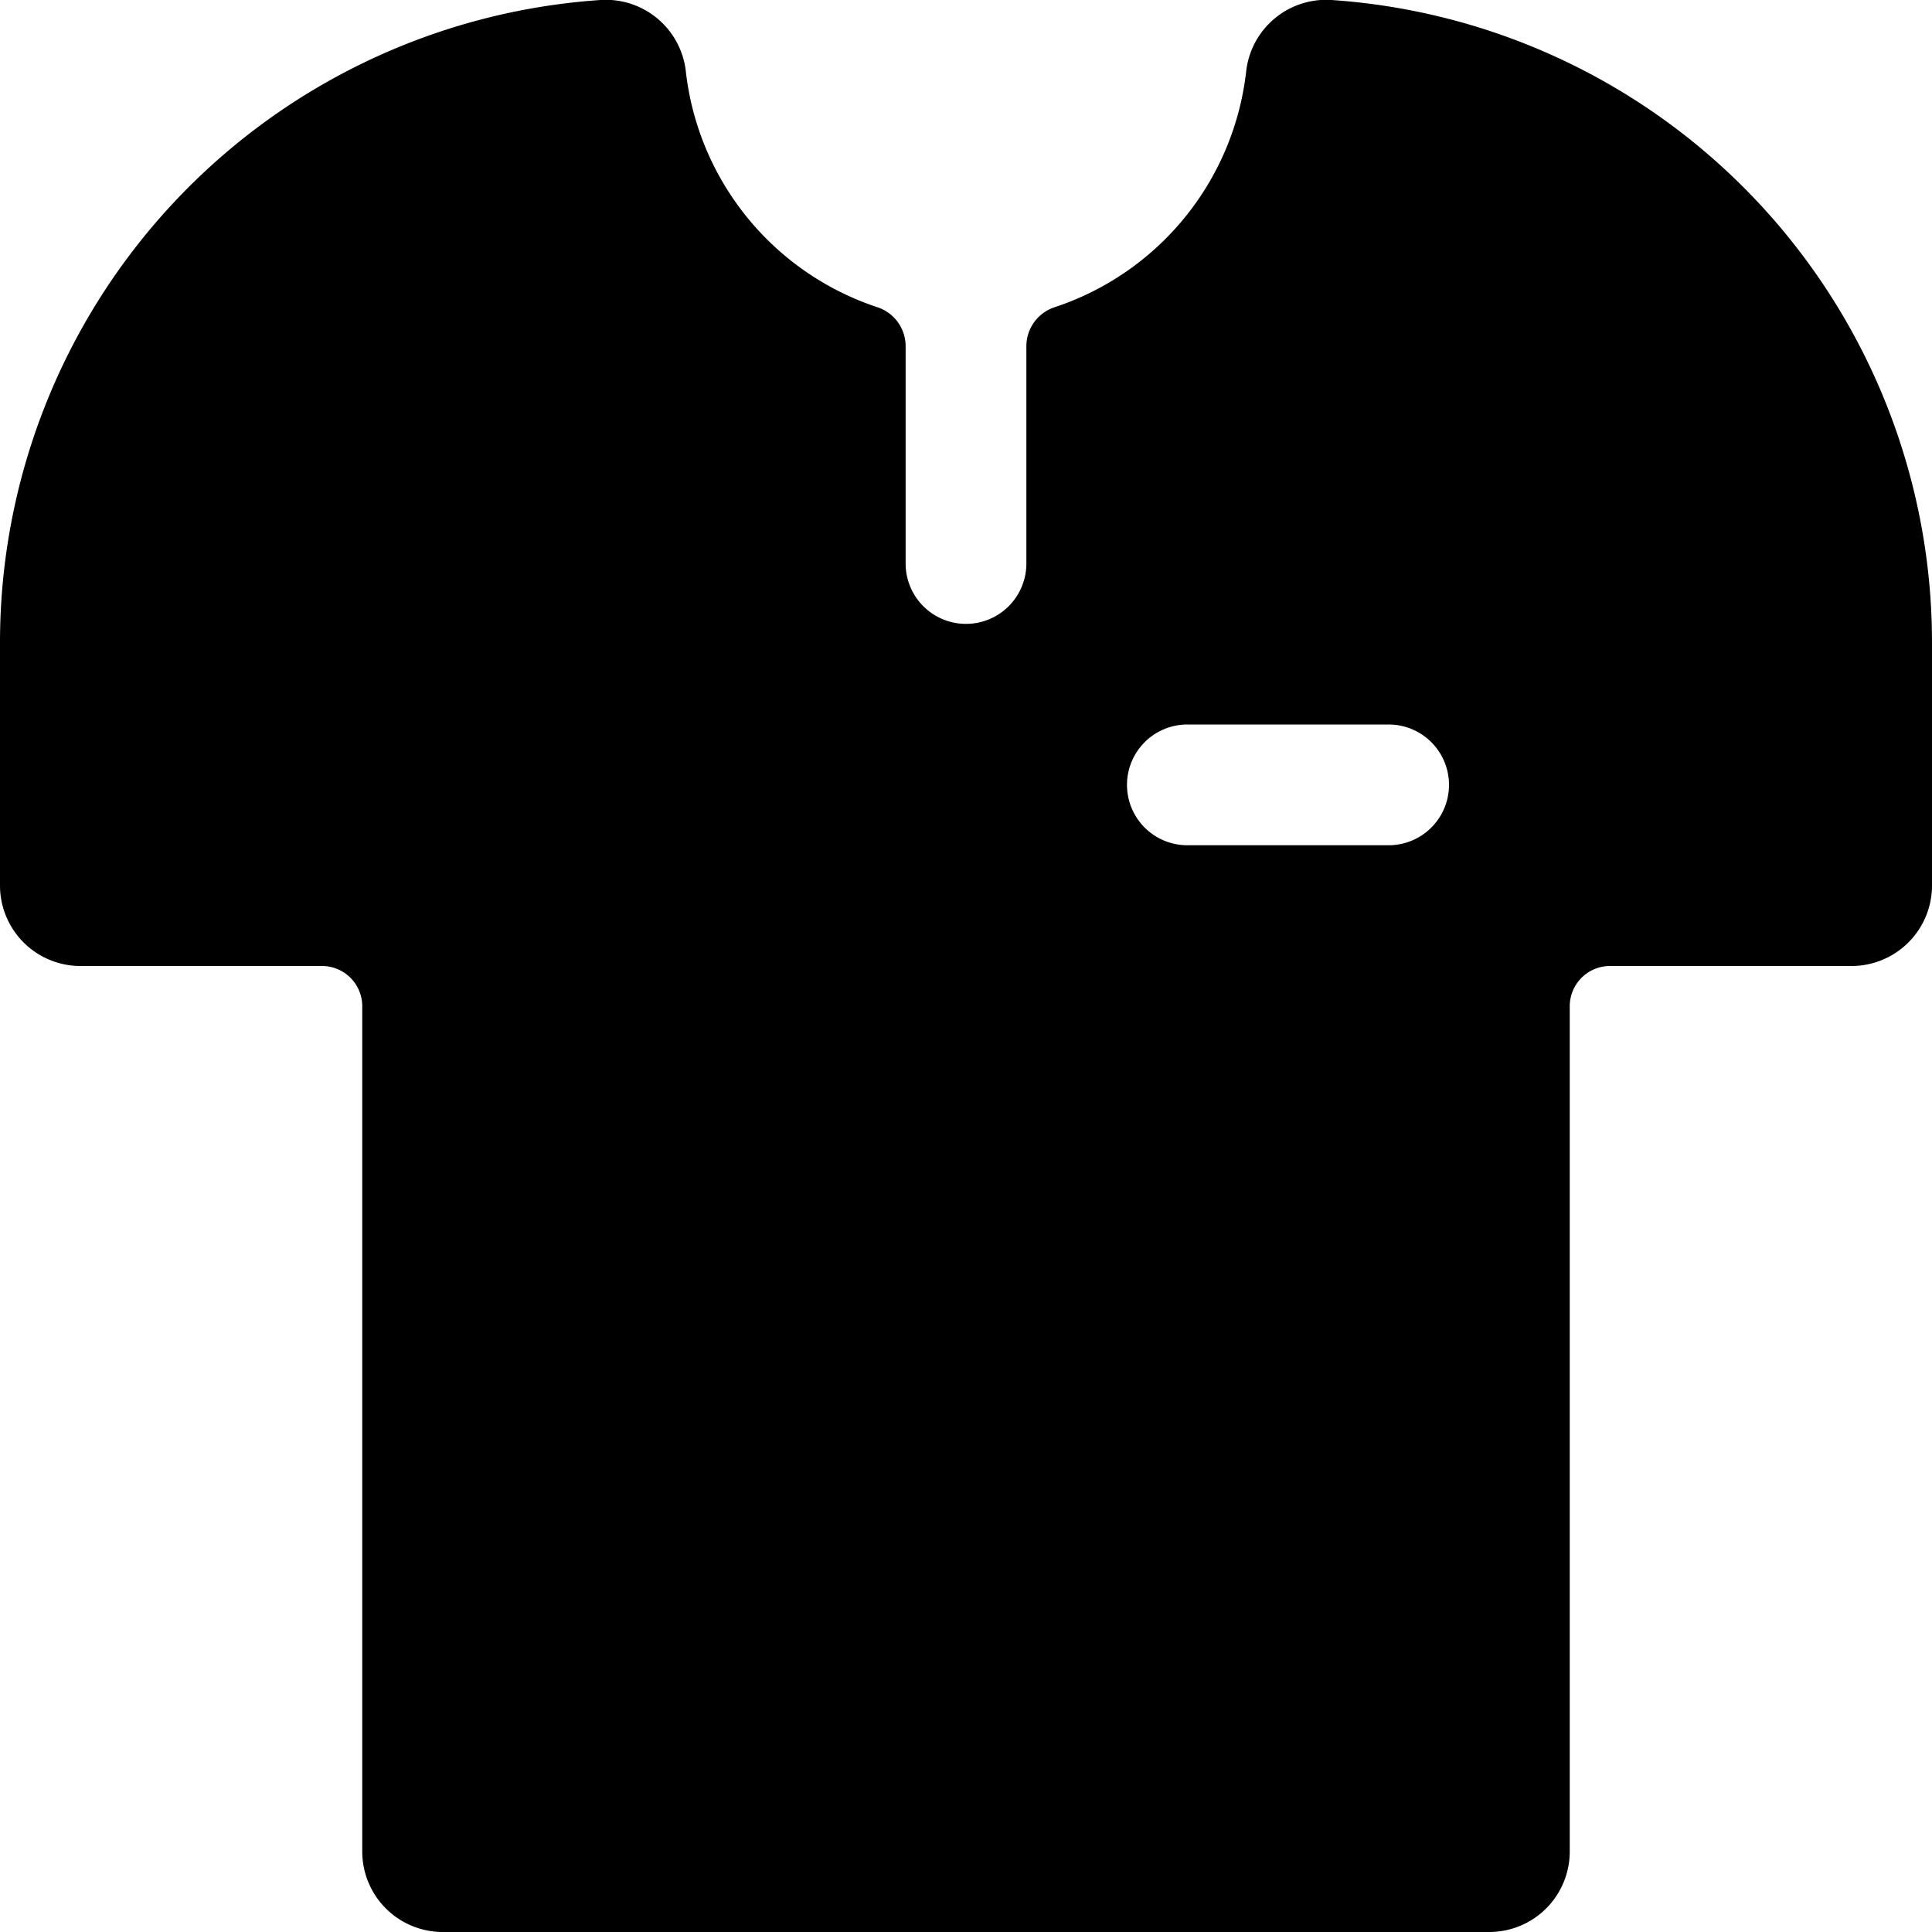
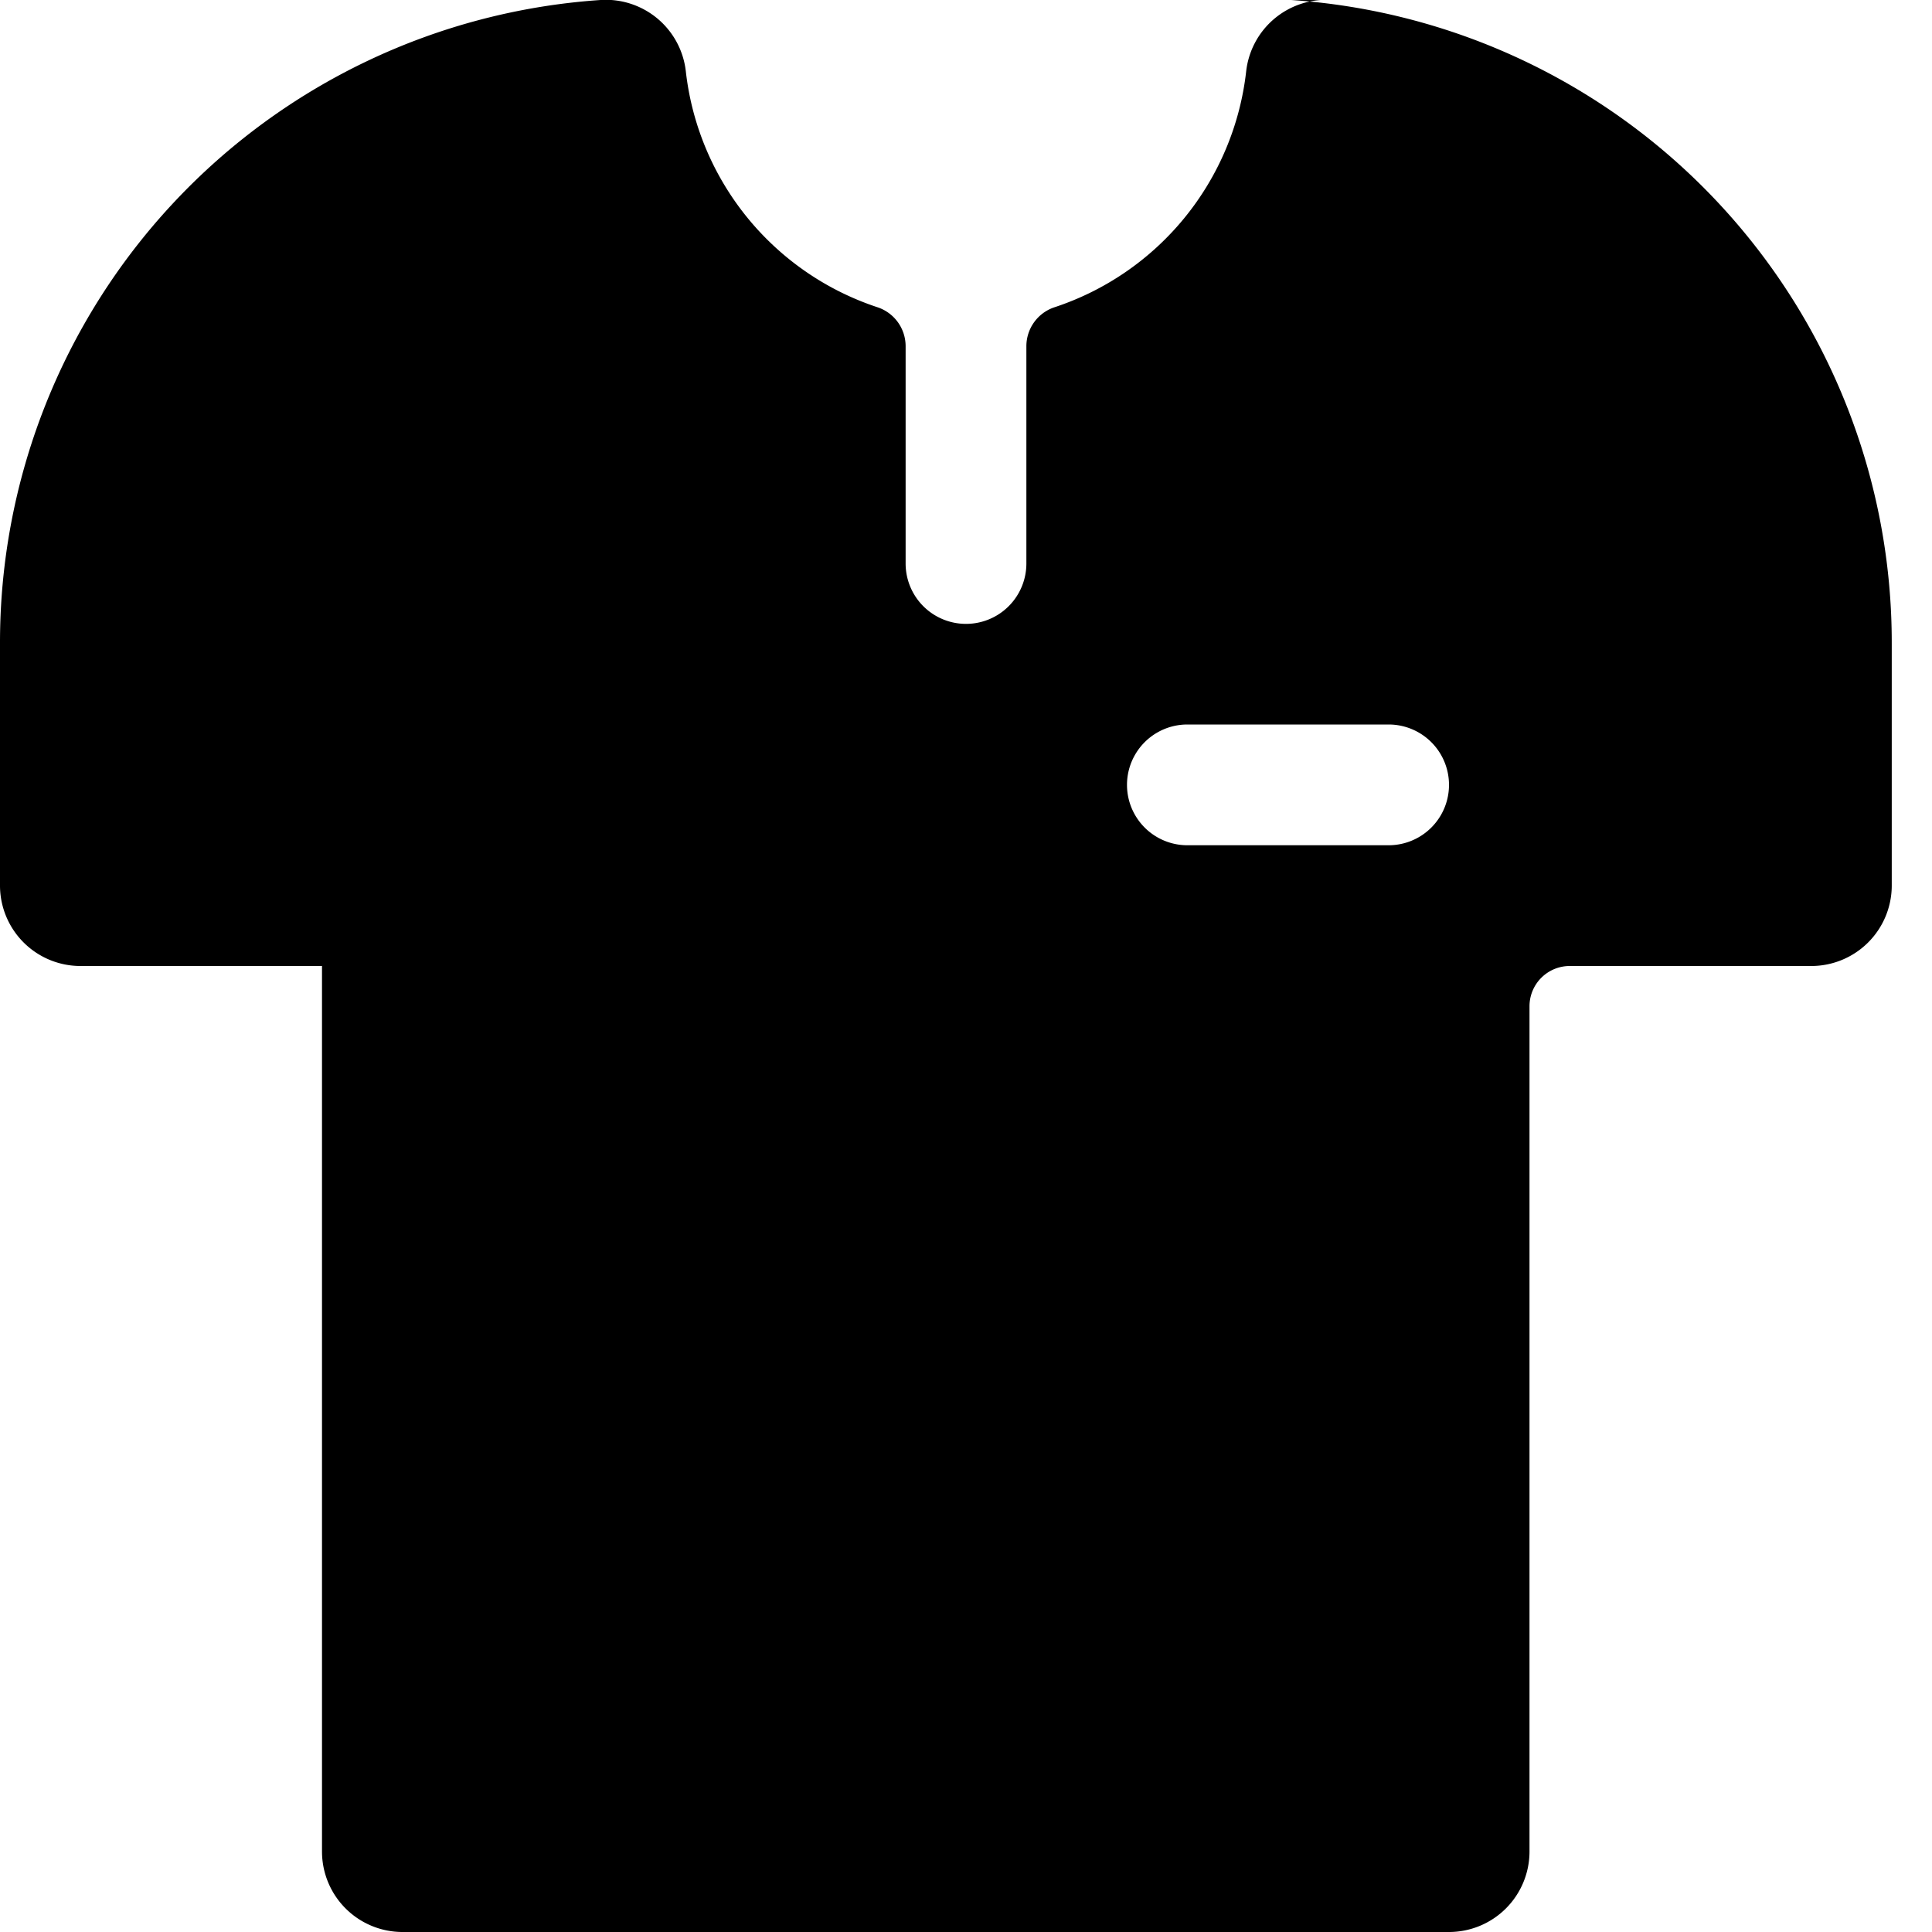
<svg xmlns="http://www.w3.org/2000/svg" viewBox="0 0 24 24">
-   <path d="M16.54 0a1 1 0 0 0 -1.06 0.89 3.5 3.5 0 0 1 -2.39 2.93 0.51 0.51 0 0 0 -0.34 0.48V7a0.75 0.75 0 0 1 -1.5 0V4.3a0.51 0.51 0 0 0 -0.34 -0.48A3.5 3.5 0 0 1 8.52 0.89 1 1 0 0 0 7.46 0 8 8 0 0 0 0 8v3a1 1 0 0 0 1 1h3a0.5 0.5 0 0 1 0.5 0.5V23a1 1 0 0 0 1 1h13a1 1 0 0 0 1 -1V12.5a0.5 0.5 0 0 1 0.5 -0.5h3a1 1 0 0 0 1 -1V8a8 8 0 0 0 -7.46 -8Zm0.71 10.5h-2.5a0.75 0.75 0 0 1 0 -1.5h2.5a0.75 0.75 0 0 1 0 1.5Z" fill="#000000" stroke-width="1" />
+   <path d="M16.54 0a1 1 0 0 0 -1.06 0.89 3.5 3.5 0 0 1 -2.39 2.93 0.51 0.51 0 0 0 -0.34 0.48V7a0.75 0.75 0 0 1 -1.5 0V4.3a0.51 0.51 0 0 0 -0.34 -0.48A3.5 3.5 0 0 1 8.52 0.89 1 1 0 0 0 7.46 0 8 8 0 0 0 0 8v3a1 1 0 0 0 1 1h3V23a1 1 0 0 0 1 1h13a1 1 0 0 0 1 -1V12.5a0.5 0.5 0 0 1 0.5 -0.5h3a1 1 0 0 0 1 -1V8a8 8 0 0 0 -7.46 -8Zm0.71 10.5h-2.5a0.75 0.75 0 0 1 0 -1.5h2.5a0.75 0.75 0 0 1 0 1.5Z" fill="#000000" stroke-width="1" />
</svg>